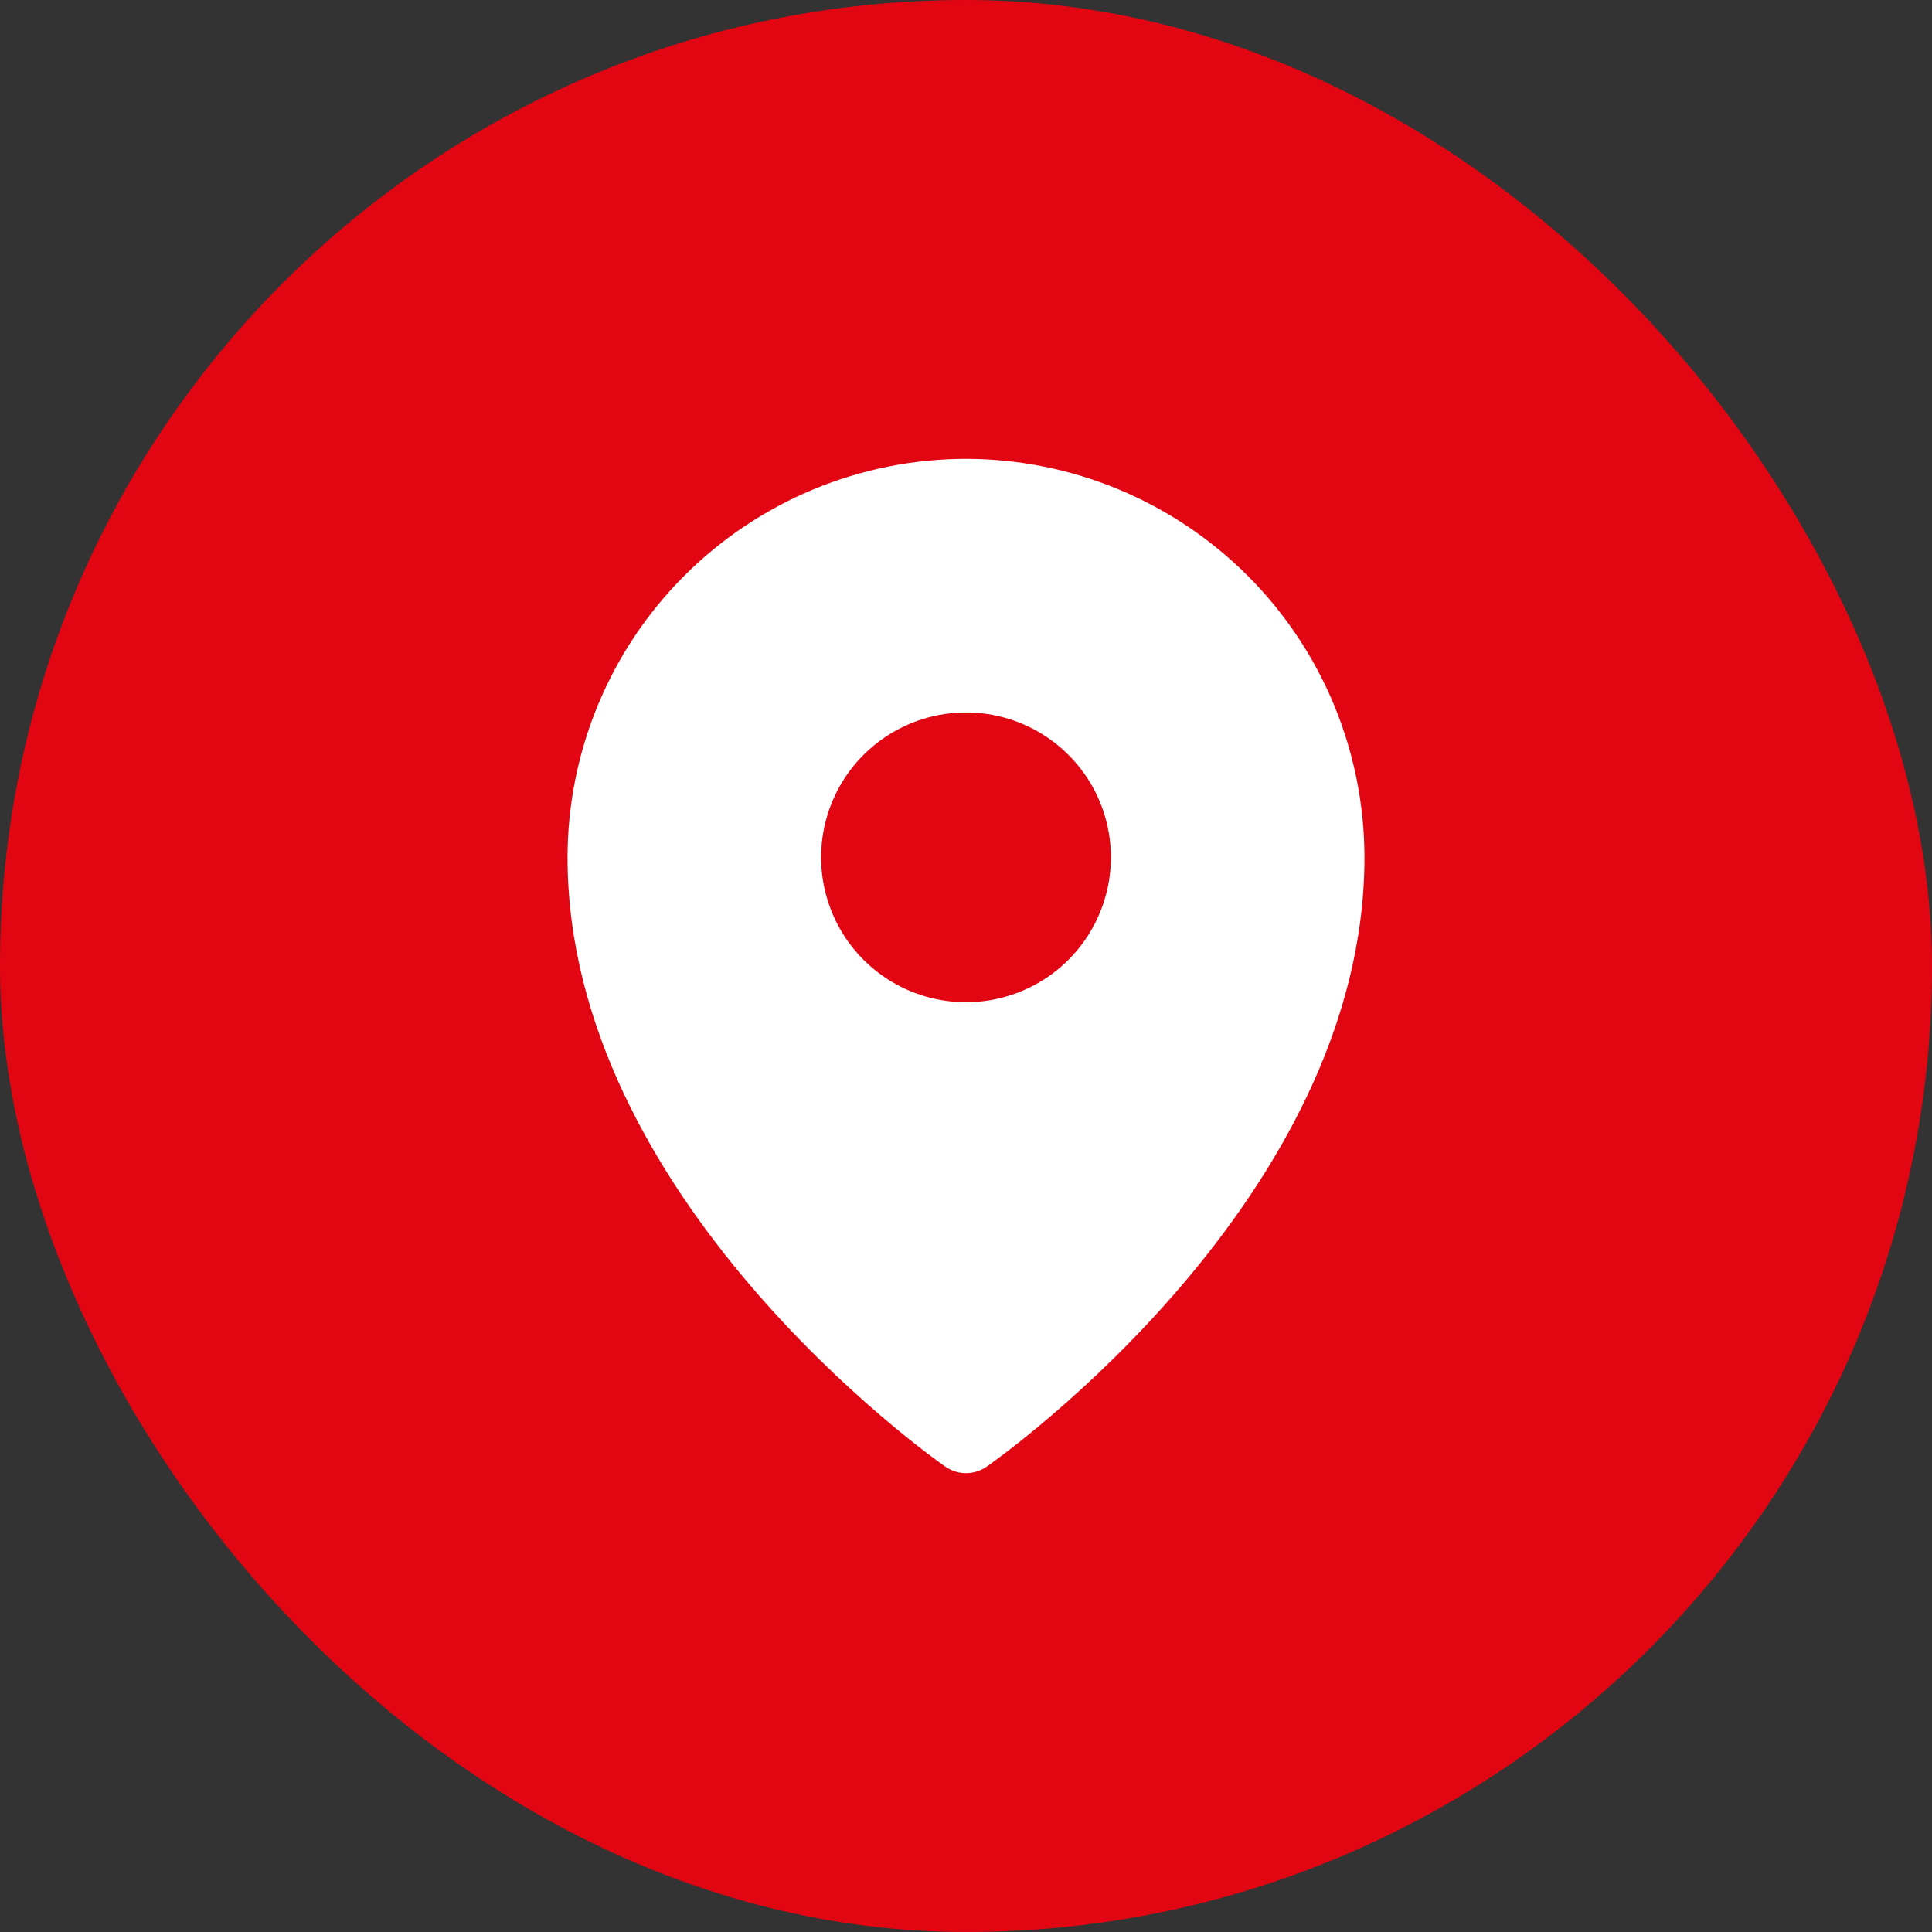
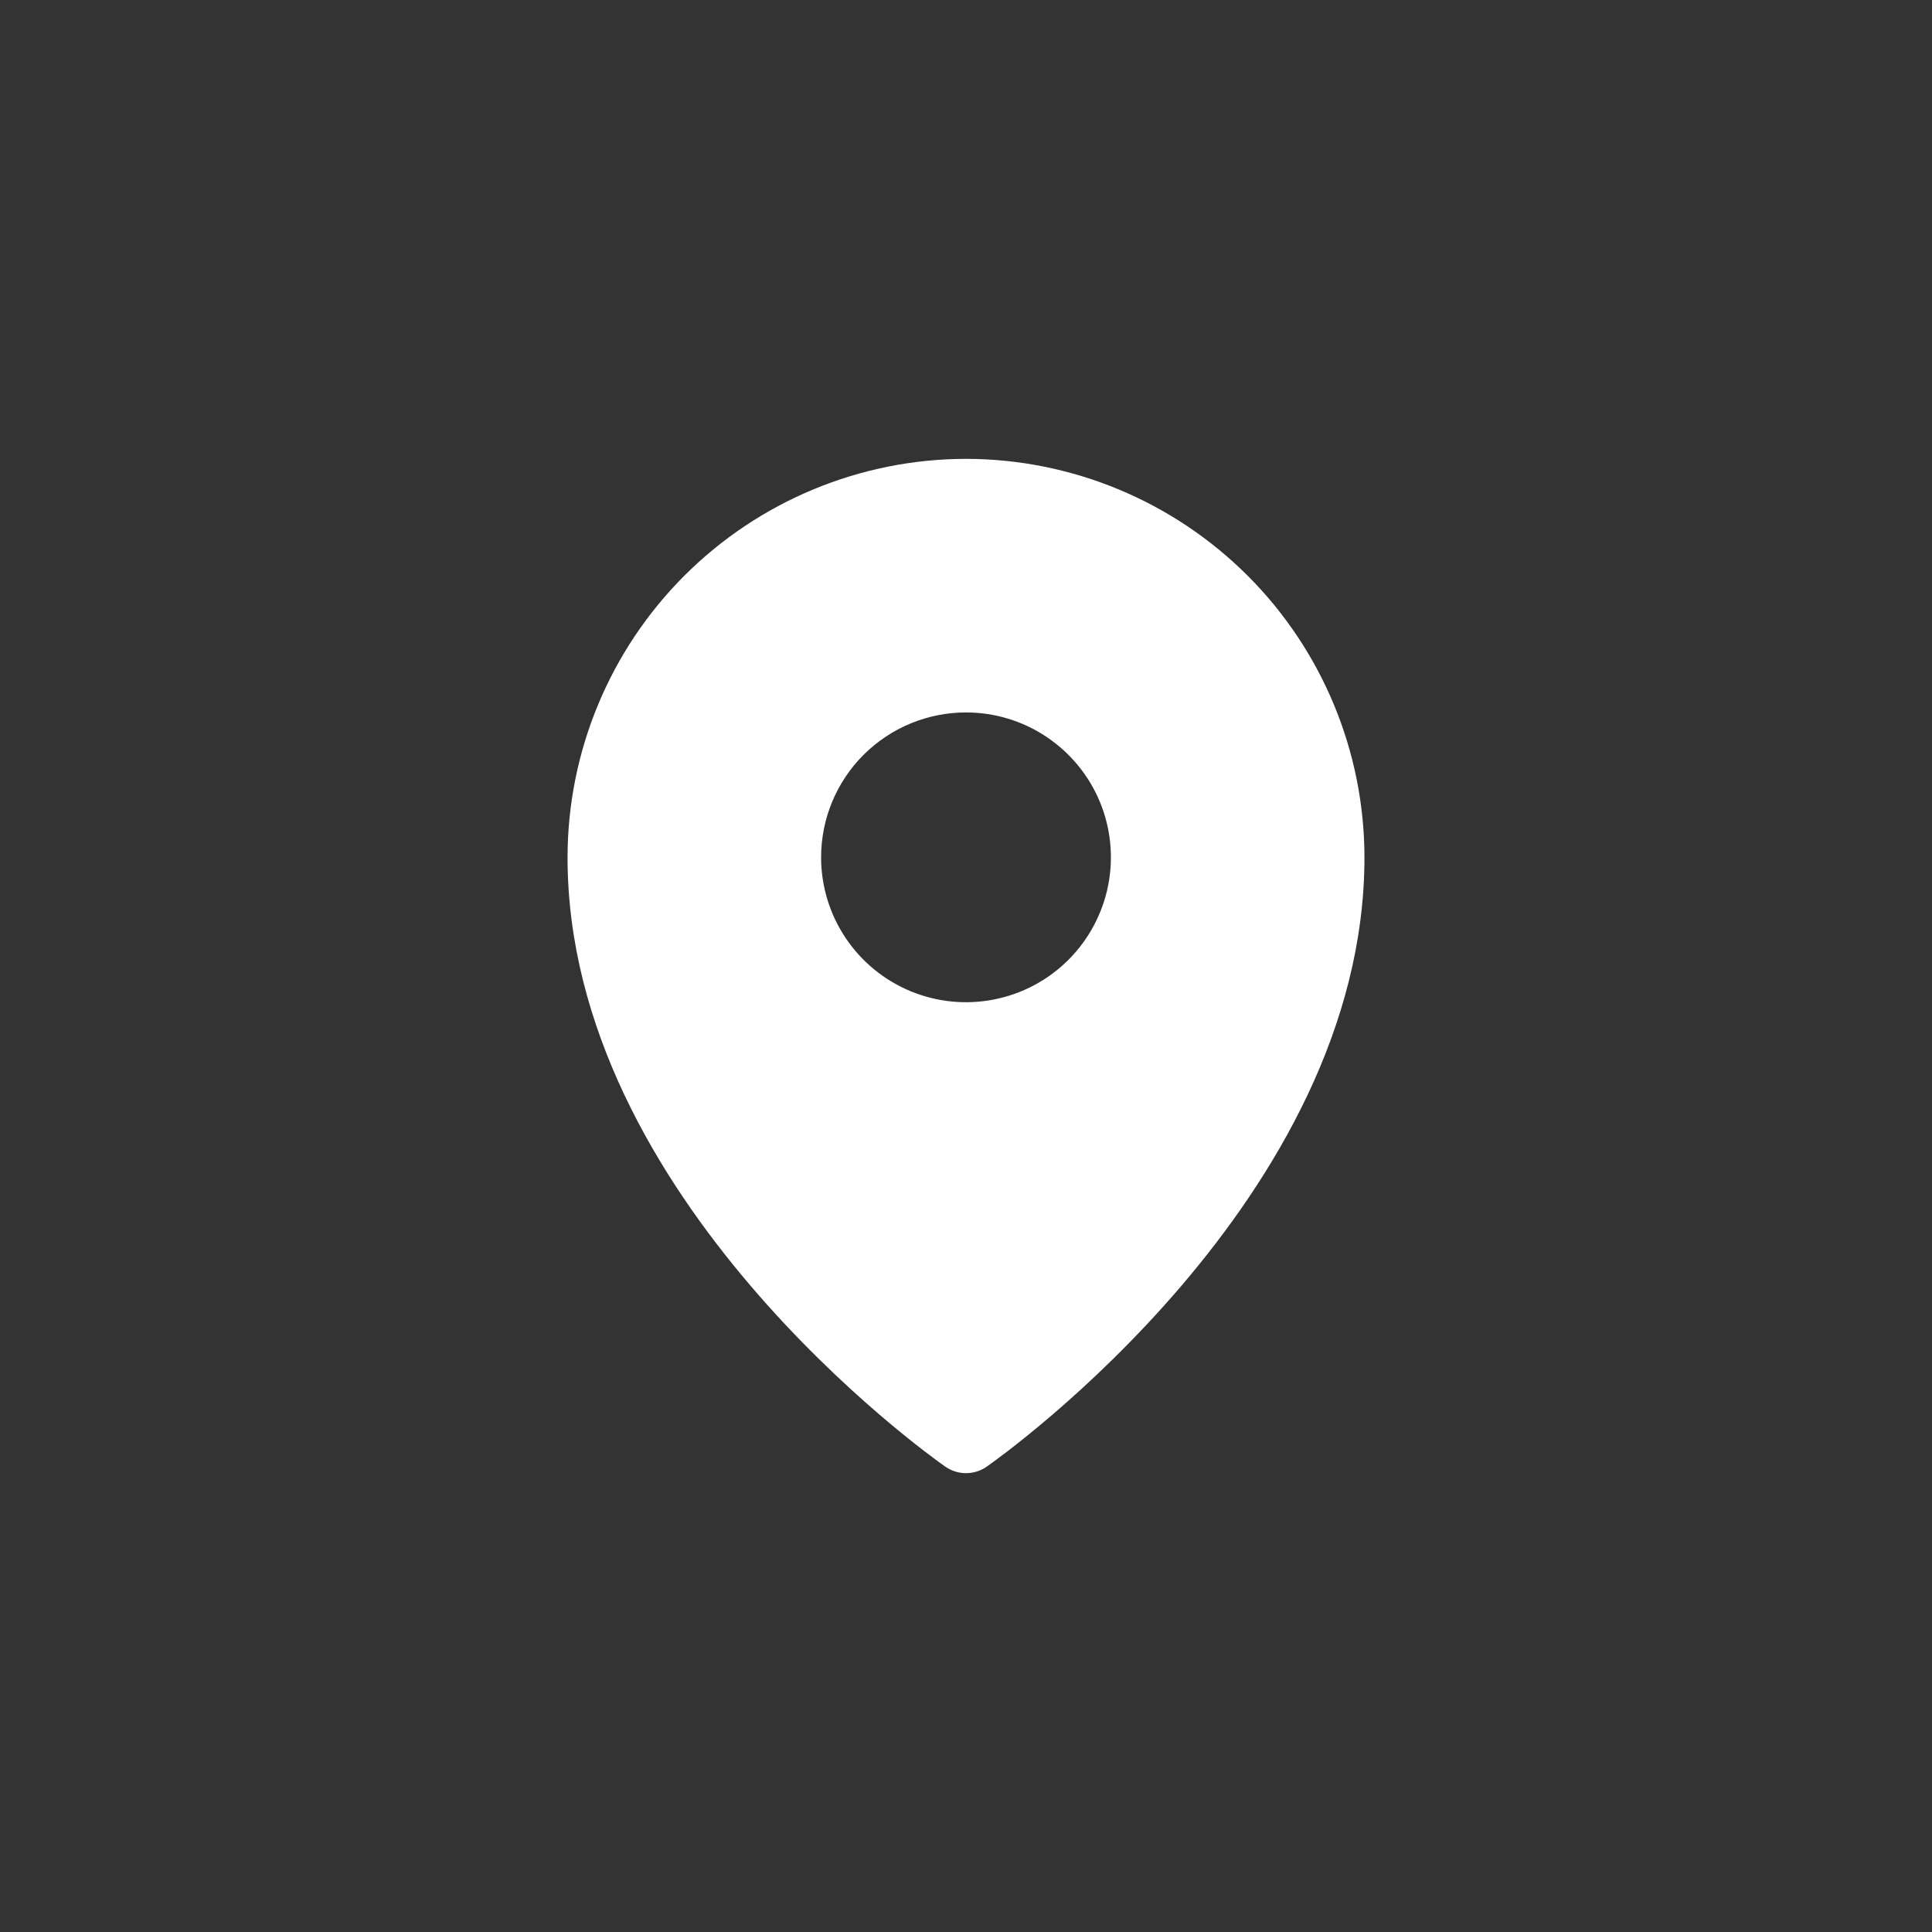
<svg xmlns="http://www.w3.org/2000/svg" width="50" height="50" viewBox="0 0 50 50" fill="none">
  <rect x="0" y="0" width="50" height="50" fill="#333333" stroke="none" />
-   <rect width="50" height="50" rx="25" fill="#E20613" />
  <path d="M25 11.875C22.266 11.878 19.645 12.966 17.711 14.899C15.778 16.832 14.691 19.453 14.688 22.188C14.688 31.012 24.062 37.676 24.462 37.955C24.62 38.066 24.808 38.125 25 38.125C25.192 38.125 25.38 38.066 25.538 37.955C25.938 37.676 35.312 31.012 35.312 22.188C35.309 19.453 34.222 16.832 32.289 14.899C30.355 12.966 27.734 11.878 25 11.875ZM25 18.438C25.742 18.438 26.467 18.657 27.083 19.07C27.7 19.482 28.181 20.067 28.465 20.752C28.748 21.438 28.823 22.192 28.678 22.919C28.533 23.646 28.176 24.315 27.652 24.839C27.127 25.364 26.459 25.721 25.732 25.865C25.004 26.01 24.25 25.936 23.565 25.652C22.88 25.368 22.294 24.888 21.882 24.271C21.47 23.654 21.25 22.929 21.25 22.188C21.25 21.193 21.645 20.239 22.348 19.536C23.052 18.833 24.005 18.438 25 18.438Z" fill="white" />
</svg>